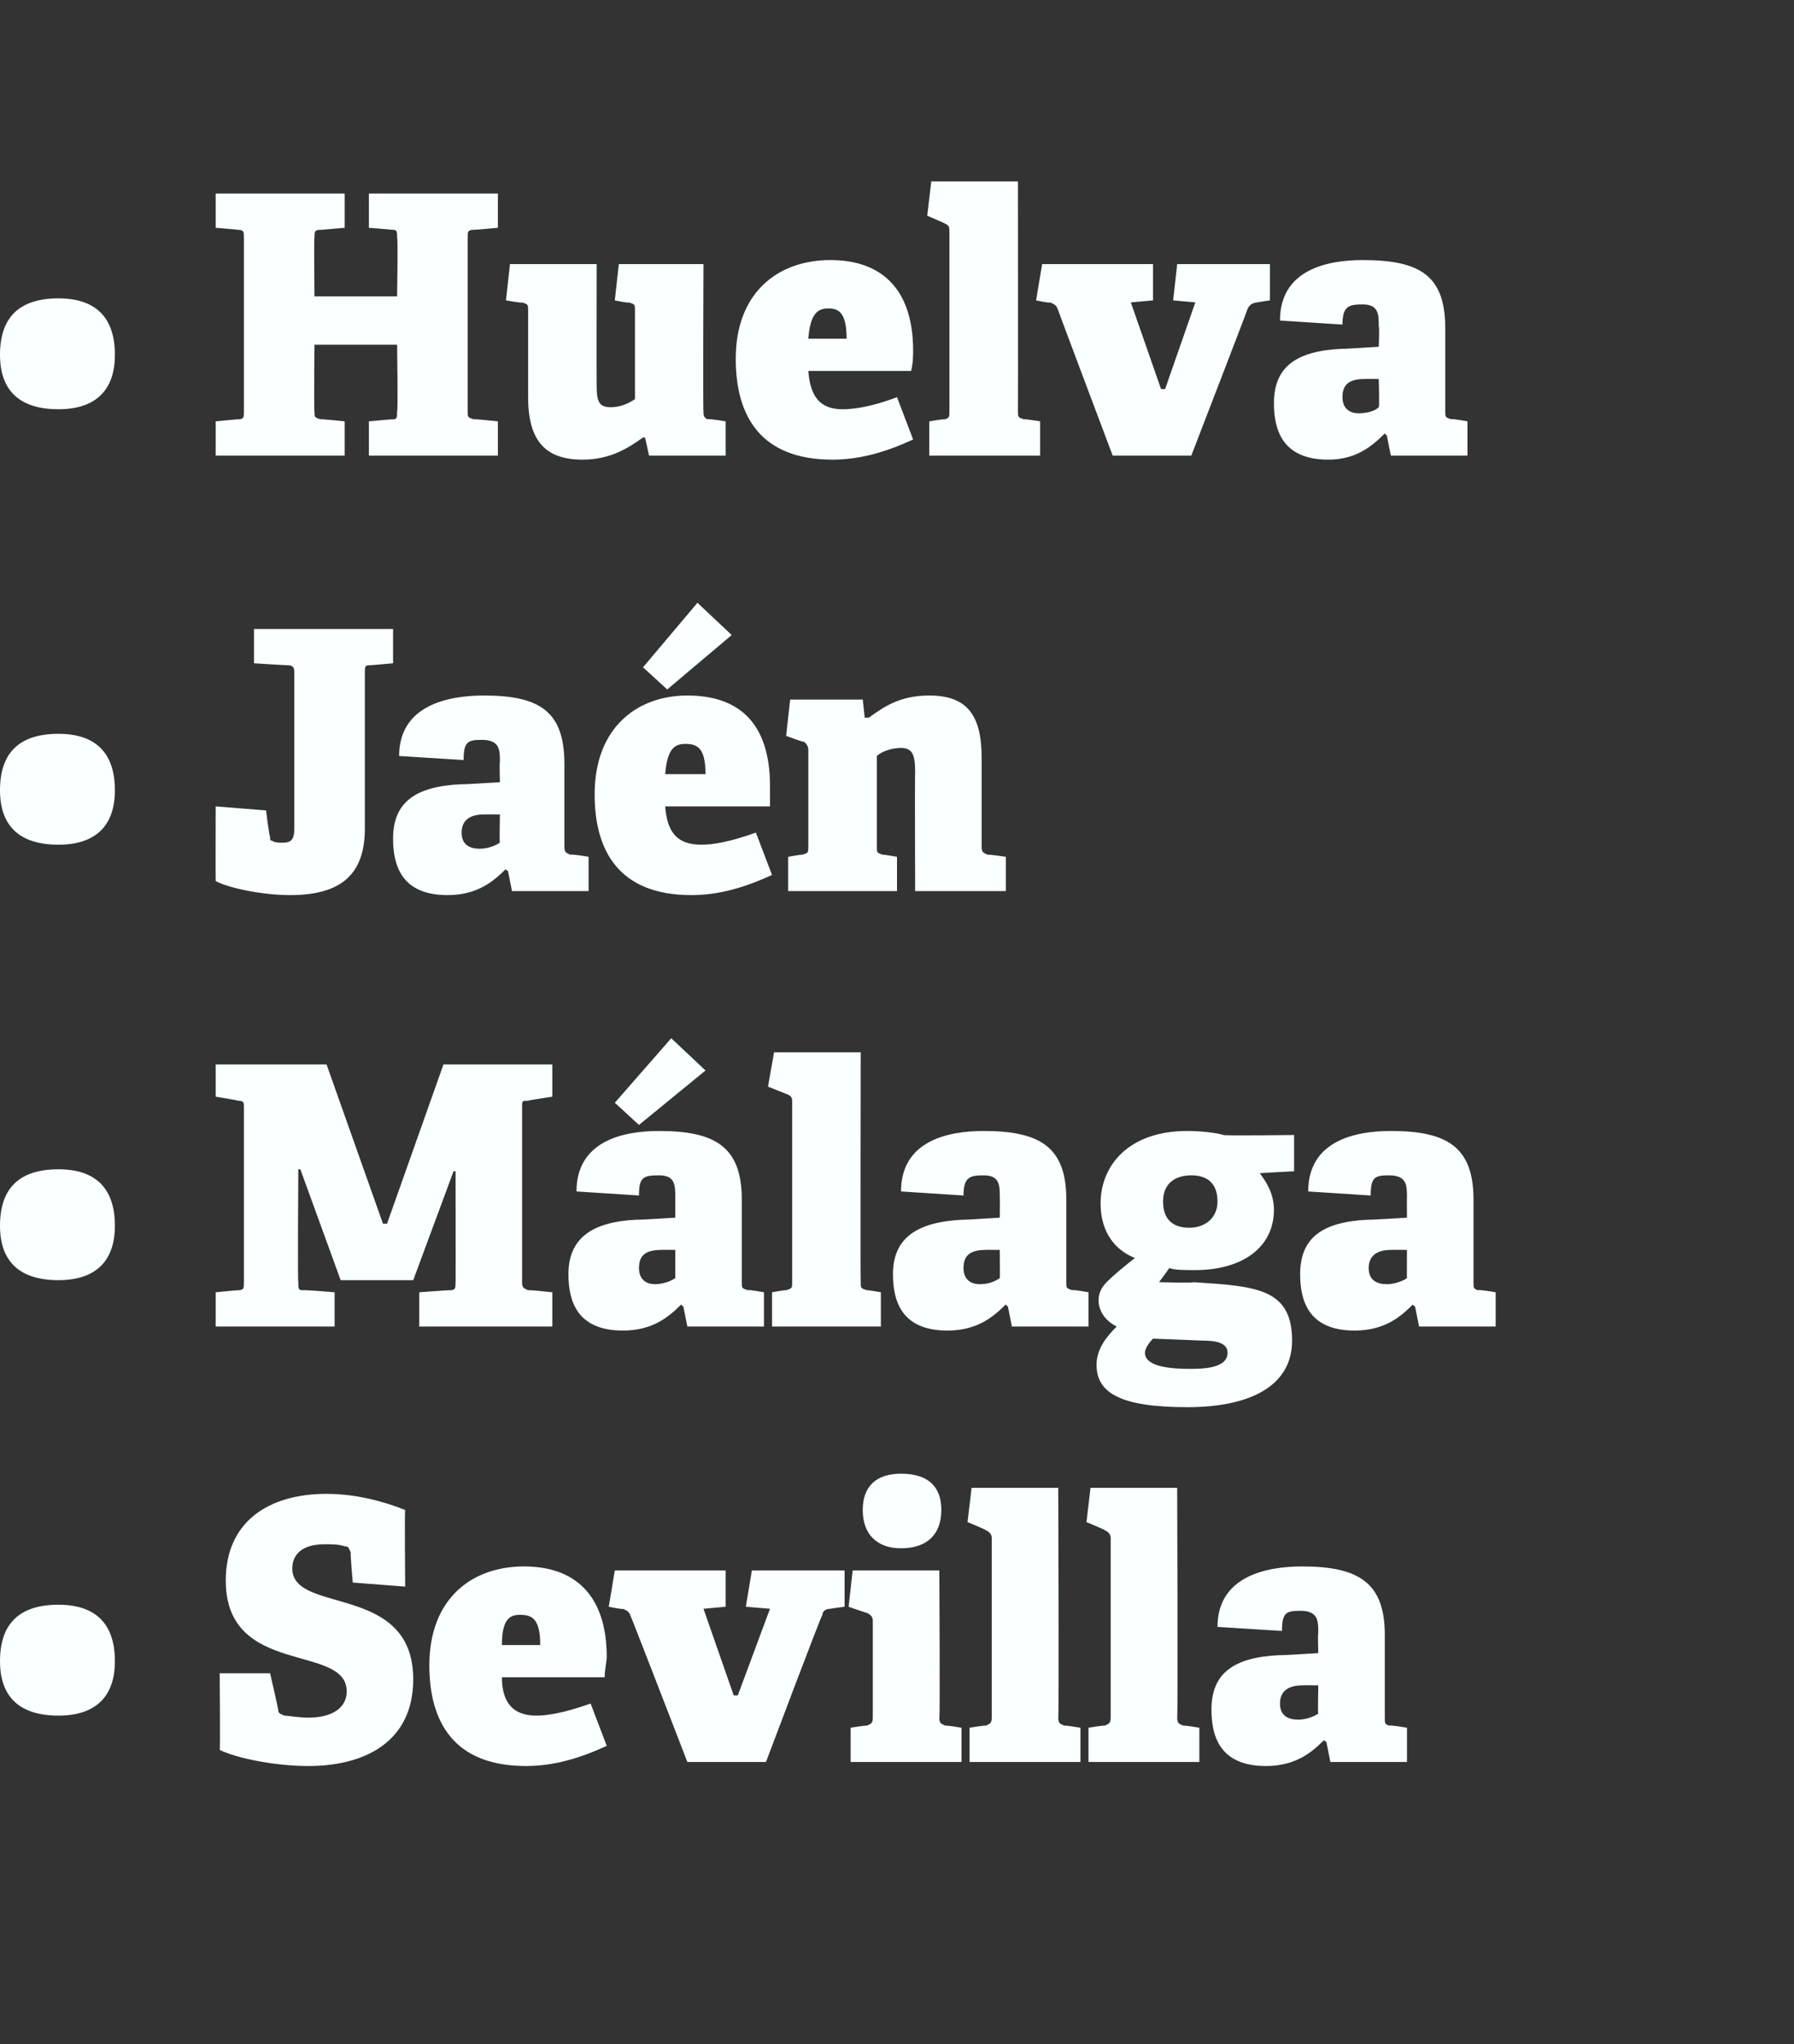
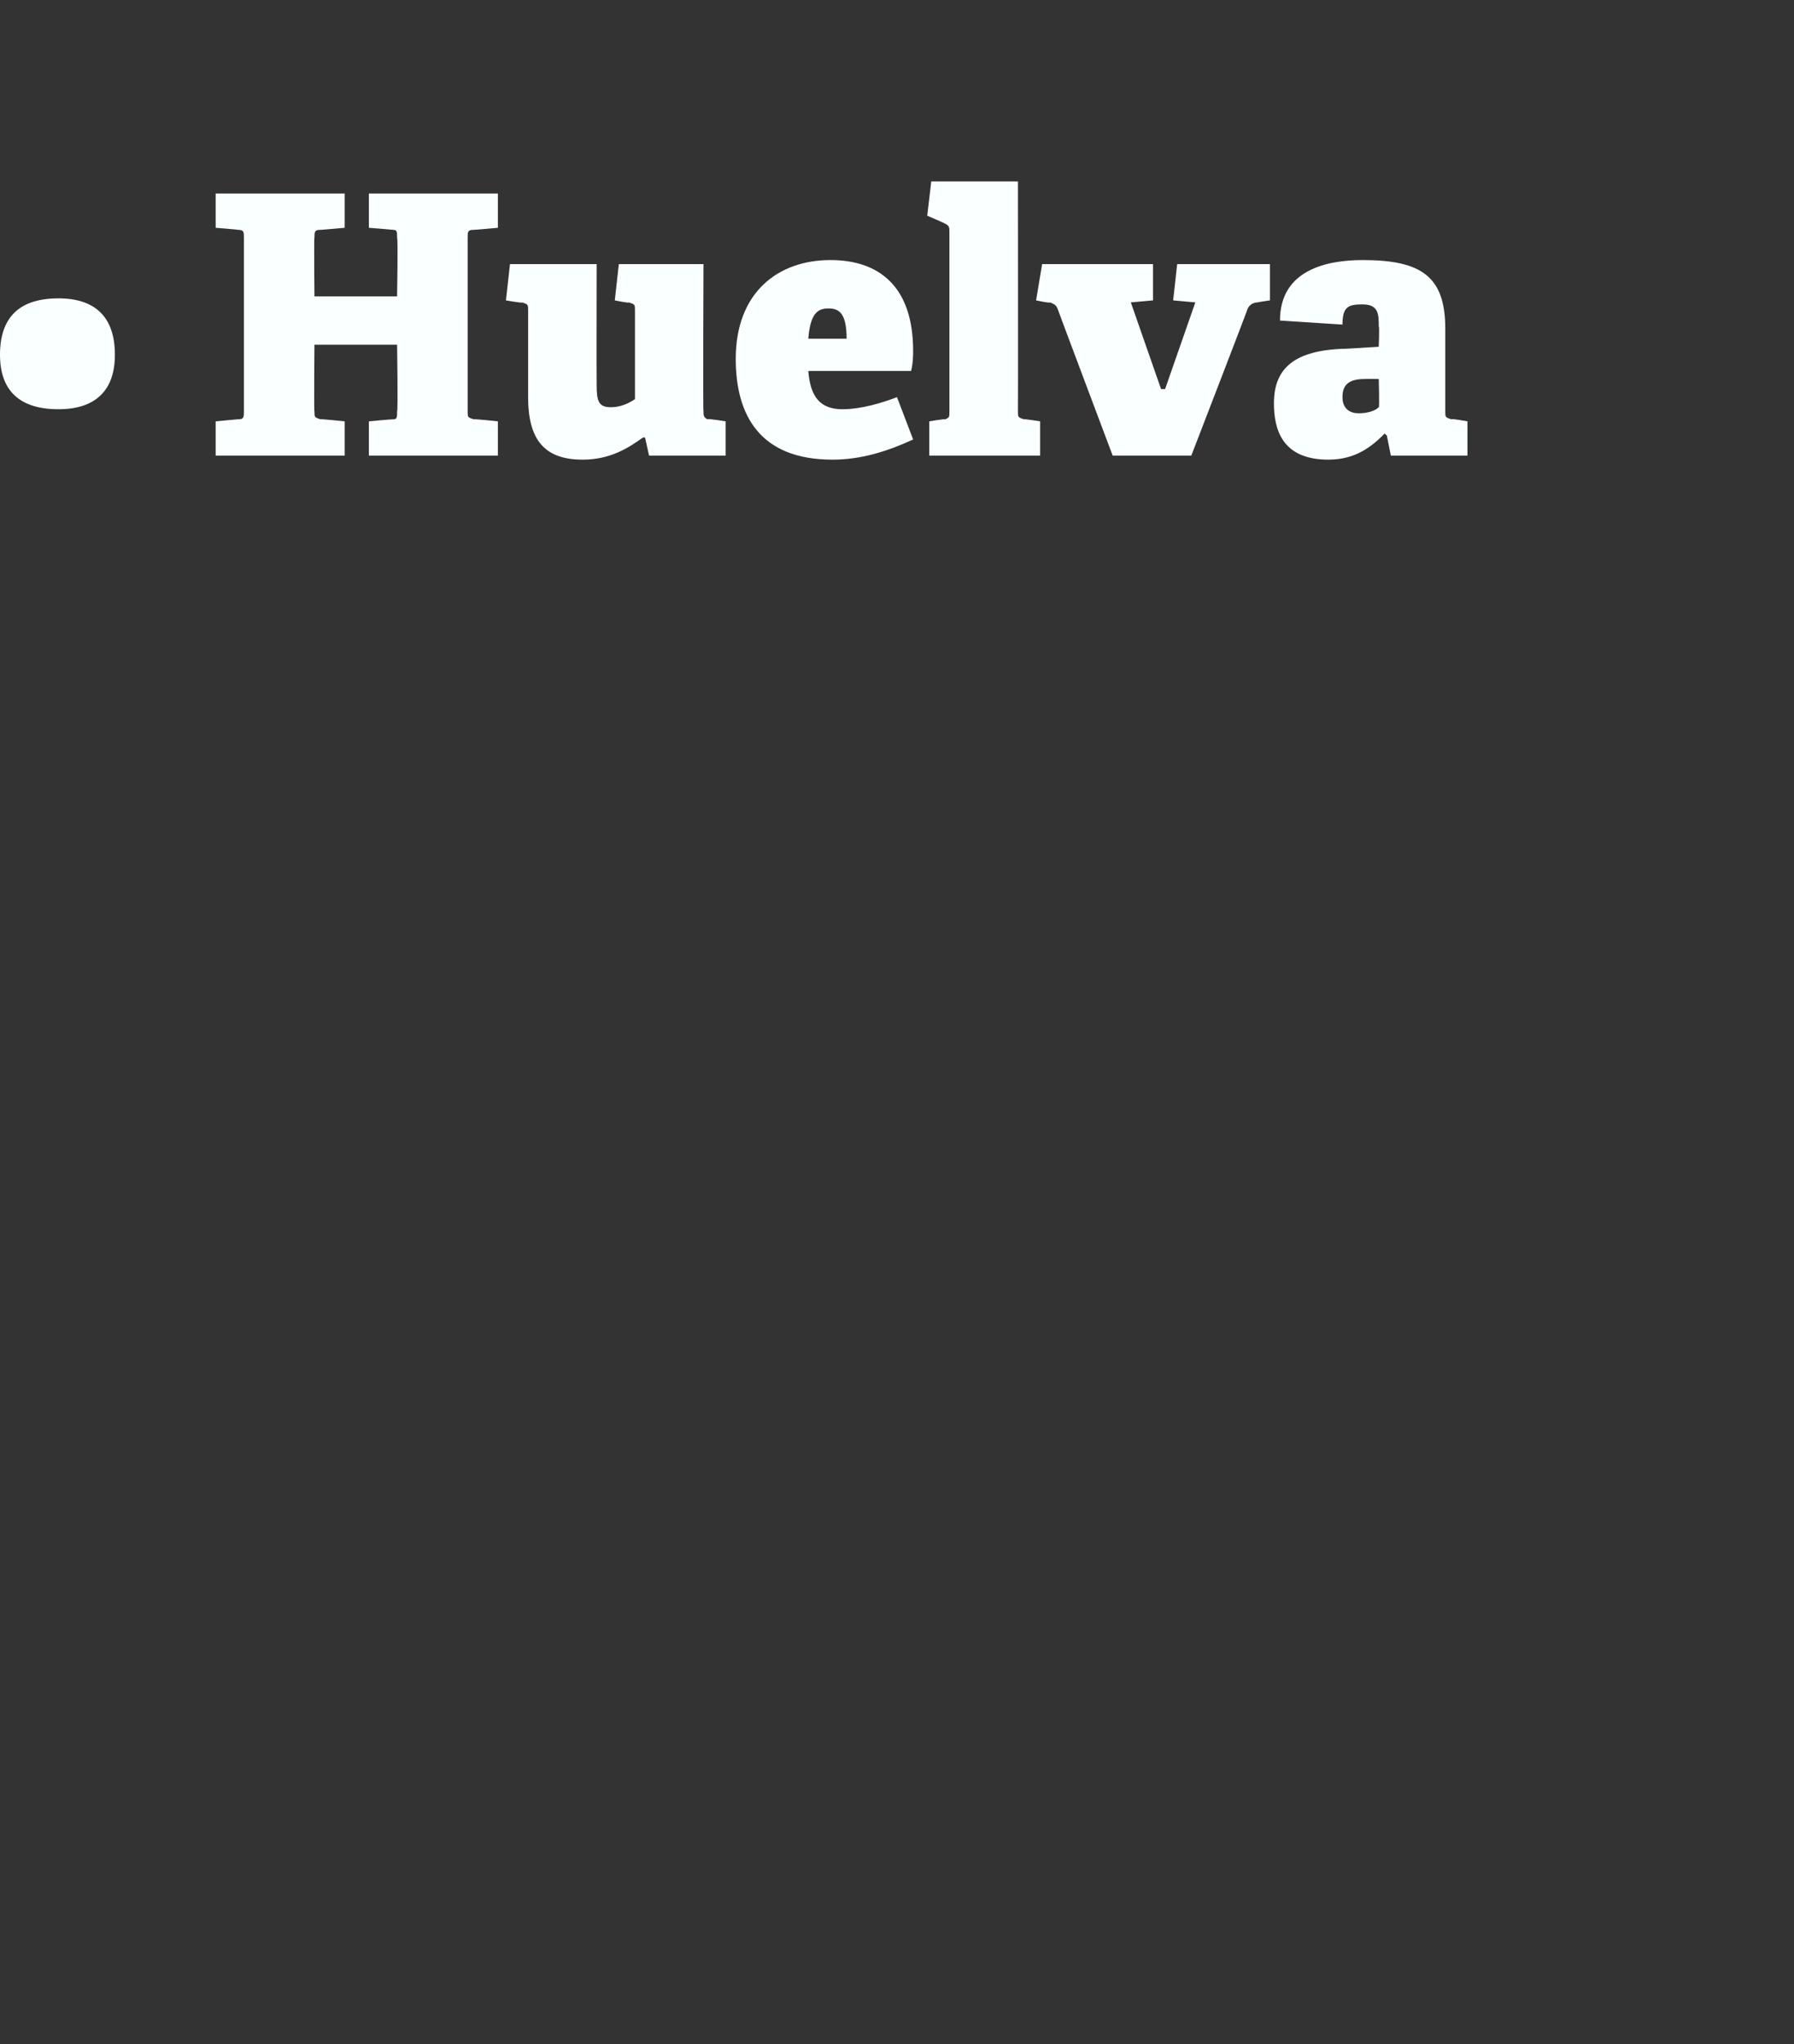
<svg xmlns="http://www.w3.org/2000/svg" xmlns:xlink="http://www.w3.org/1999/xlink" version="1.1" width="89px" height="101.4px" viewBox="0 -9 89 101.4" style="top:-9px">
  <rect x="0" y="-9" width="89" height="101.4" fill="#333333" stroke="none" />
  <desc>￼ ￼ ￼ ￼</desc>
  <defs />
  <g id="Polygon65878">
-     <path d="M 2.9 76.1 C 1 76.1 0 75.2 0 73.4 C 0 71.5 1 70.6 2.9 70.6 C 4.7 70.6 5.7 71.5 5.7 73.4 C 5.7 75.2 4.7 76.1 2.9 76.1 Z M 17.1 67.7 C 16.8 67.6 16.5 67.6 16.1 67.6 C 15 67.6 14.5 68.1 14.5 68.8 C 14.5 71.1 20.5 69.5 20.5 74.3 C 20.5 77.4 18.1 78.6 15.3 78.6 C 13.6 78.6 11.7 78.2 10.9 77.8 C 10.93 77.83 10.9 74 10.9 74 L 13.4 74 C 13.4 74 13.81 75.78 13.8 75.8 C 13.8 76 13.9 76 14.1 76.1 C 14.3 76.1 14.8 76.2 15.3 76.2 C 16.5 76.2 17.2 75.7 17.2 74.9 C 17.2 72.5 11.2 74.2 11.2 69.4 C 11.2 66.5 13.3 65.1 16.2 65.1 C 17.7 65.1 19.1 65.5 20.1 65.9 C 20.07 65.9 20.1 69.7 20.1 69.7 L 17.5 69.5 C 17.5 69.5 17.37 68.04 17.4 68 C 17.3 67.8 17.3 67.7 17.1 67.7 Z M 26.1 78.6 C 22.5 78.6 21.3 76.4 21.3 73.6 C 21.3 70.3 23.4 68.7 26 68.7 C 28.4 68.7 30.1 70 30.1 73.2 C 30.1 73.4 30 73.8 30 74.2 C 30 74.2 24.9 74.2 24.9 74.2 C 24.9 75.5 25.5 76.1 26.6 76.1 C 27.1 76.1 27.9 76 29.3 75.5 C 29.3 75.5 30.1 77.6 30.1 77.6 C 28.8 78.2 27.5 78.6 26.1 78.6 Z M 25.8 71.1 C 25.3 71.1 24.9 71.3 24.9 72.6 C 24.9 72.6 26.8 72.6 26.8 72.6 C 26.8 71.3 26.4 71.1 25.8 71.1 Z M 30.9 70.8 C 30.92 70.85 30.2 70.7 30.2 70.7 L 30.5 68.9 L 36 68.9 L 36 70.7 L 34.9 70.8 L 36.4 75.1 L 36.6 75.1 L 38.2 70.8 L 37 70.7 L 37.3 68.9 L 41.9 68.9 L 41.9 70.7 C 41.9 70.7 41.2 70.79 41.2 70.8 C 41 70.8 40.8 70.9 40.8 71.1 C 40.75 71.1 38 78.4 38 78.4 L 34.1 78.4 C 34.1 78.4 31.3 71.15 31.3 71.2 C 31.2 70.9 31.1 70.9 30.9 70.8 Z M 44.7 67.8 C 43.5 67.8 42.8 67.1 42.8 65.9 C 42.8 64.7 43.5 64.1 44.7 64.1 C 46 64.1 46.7 64.7 46.7 65.9 C 46.7 67.1 46 67.8 44.7 67.8 Z M 43 76.6 C 43.2 76.5 43.3 76.5 43.3 76.2 C 43.3 76.2 43.3 71.4 43.3 71.4 C 43.3 71.2 43.2 71.1 43 71 C 43.04 71.03 42.1 70.7 42.1 70.7 L 42.3 68.9 L 46.6 68.9 C 46.6 68.9 46.64 76.21 46.6 76.2 C 46.6 76.5 46.7 76.5 46.9 76.6 C 46.93 76.57 47.7 76.7 47.7 76.7 L 47.7 78.4 L 42.2 78.4 L 42.2 76.7 C 42.2 76.7 42.98 76.57 43 76.6 Z M 48.9 76.6 C 49.1 76.5 49.2 76.5 49.2 76.2 C 49.2 76.2 49.2 67.3 49.2 67.3 C 49.2 67.1 49.1 67 48.9 66.9 C 48.94 66.89 48 66.5 48 66.5 L 48.2 64.8 L 52.5 64.8 C 52.5 64.8 52.54 76.21 52.5 76.2 C 52.5 76.5 52.6 76.5 52.8 76.6 C 52.83 76.57 53.6 76.7 53.6 76.7 L 53.6 78.4 L 48.1 78.4 L 48.1 76.7 C 48.1 76.7 48.89 76.57 48.9 76.6 Z M 54.8 76.6 C 55 76.5 55.1 76.5 55.1 76.2 C 55.1 76.2 55.1 67.3 55.1 67.3 C 55.1 67.1 55 67 54.8 66.9 C 54.84 66.89 53.9 66.5 53.9 66.5 L 54.1 64.8 L 58.4 64.8 C 58.4 64.8 58.44 76.21 58.4 76.2 C 58.4 76.5 58.5 76.5 58.7 76.6 C 58.73 76.57 59.5 76.7 59.5 76.7 L 59.5 78.4 L 54 78.4 L 54 76.7 C 54 76.7 54.79 76.57 54.8 76.6 Z M 65.7 77.3 C 65.1 77.9 64.3 78.6 62.8 78.6 C 60.5 78.6 60.1 77.1 60.1 75.8 C 60.1 74 61.2 73.2 63.5 73.1 C 63.52 73.12 65.4 73 65.4 73 C 65.4 73 65.37 71.96 65.4 72 C 65.4 71.4 65.4 70.9 64.5 70.9 C 63.8 70.9 63.6 71 63.6 71.9 C 63.6 71.9 60.4 71.7 60.4 71.7 C 60.4 69.2 62.8 68.7 64.6 68.7 C 67.4 68.7 68.7 69.5 68.7 72.1 C 68.7 72.1 68.7 76.2 68.7 76.2 C 68.7 76.5 68.7 76.5 68.9 76.6 C 68.94 76.55 69.8 76.7 69.8 76.7 L 69.8 78.4 L 66 78.4 L 65.8 77.4 C 65.8 77.4 65.66 77.35 65.7 77.3 Z M 63.5 75.5 C 63.5 76.1 63.9 76.3 64.4 76.3 C 64.7 76.3 65.1 76.2 65.4 76 C 65.37 76.05 65.4 74.6 65.4 74.6 C 65.4 74.6 64.64 74.59 64.6 74.6 C 63.9 74.6 63.5 74.9 63.5 75.5 Z " stroke="none" fill="#faffff" />
    <a xlink:href="javascript:nav.to(238);" xlink:title="• Sevilla">
      <rect style="fill:transparent;" x="-1" y="63" width="71" height="16" />
    </a>
  </g>
  <g id="Polygon65880">
-     <path d="M 2.9 54.5 C 1 54.5 0 53.6 0 51.8 C 0 49.9 1 49 2.9 49 C 4.7 49 5.7 49.9 5.7 51.8 C 5.7 53.6 4.7 54.5 2.9 54.5 Z M 22.3 55 C 22.6 55 22.6 54.9 22.6 54.6 C 22.61 54.63 22.6 49.1 22.6 49.1 L 22.5 49.1 L 20.5 54.5 L 16.9 54.5 L 14.9 49 L 14.8 49 C 14.8 49 14.76 54.61 14.8 54.6 C 14.8 54.9 14.8 55 15 55 C 15.05 54.97 16.6 55.1 16.6 55.1 L 16.6 56.8 L 10.7 56.8 L 10.7 55.1 C 10.7 55.1 11.83 54.99 11.8 55 C 12.1 55 12.1 54.9 12.1 54.6 C 12.1 54.6 12.1 45.9 12.1 45.9 C 12.1 45.7 12.1 45.6 11.8 45.6 C 11.83 45.58 10.7 45.4 10.7 45.4 L 10.7 43.8 L 16.2 43.8 L 19 51.7 L 19.2 51.7 L 22 43.8 L 27.4 43.8 L 27.4 45.4 C 27.4 45.4 26.19 45.58 26.2 45.6 C 25.9 45.6 25.9 45.6 25.9 45.9 C 25.9 45.9 25.9 54.6 25.9 54.6 C 25.9 54.9 26 54.9 26.2 55 C 26.19 54.97 27.4 55.1 27.4 55.1 L 27.4 56.8 L 20.8 56.8 L 20.8 55.1 C 20.8 55.1 22.32 54.99 22.3 55 Z M 33.8 55.7 C 33.2 56.3 32.4 57 30.9 57 C 28.6 57 28.2 55.5 28.2 54.2 C 28.2 52.4 29.4 51.6 31.6 51.5 C 31.64 51.52 33.5 51.4 33.5 51.4 C 33.5 51.4 33.5 50.36 33.5 50.4 C 33.5 49.8 33.5 49.3 32.7 49.3 C 31.9 49.3 31.7 49.4 31.7 50.3 C 31.7 50.3 28.6 50.1 28.6 50.1 C 28.6 47.6 30.9 47.1 32.7 47.1 C 35.5 47.1 36.8 47.9 36.8 50.5 C 36.8 50.5 36.8 54.6 36.8 54.6 C 36.8 54.9 36.8 54.9 37.1 55 C 37.06 54.95 37.9 55.1 37.9 55.1 L 37.9 56.8 L 34.1 56.8 L 33.9 55.8 C 33.9 55.8 33.79 55.75 33.8 55.7 Z M 31.7 53.9 C 31.7 54.5 32.1 54.7 32.5 54.7 C 32.8 54.7 33.2 54.6 33.5 54.4 C 33.5 54.45 33.5 53 33.5 53 C 33.5 53 32.76 52.99 32.8 53 C 32 53 31.7 53.3 31.7 53.9 Z M 33.3 42.5 L 35 44.1 L 31.7 46.8 L 30.5 45.7 L 33.3 42.5 Z M 39 55 C 39.3 54.9 39.3 54.9 39.3 54.6 C 39.3 54.6 39.3 45.7 39.3 45.7 C 39.3 45.5 39.3 45.4 39.1 45.3 C 39.08 45.29 38.1 44.9 38.1 44.9 L 38.4 43.2 L 42.7 43.2 C 42.7 43.2 42.68 54.61 42.7 54.6 C 42.7 54.9 42.7 54.9 43 55 C 42.97 54.97 43.7 55.1 43.7 55.1 L 43.7 56.8 L 38.3 56.8 L 38.3 55.1 C 38.3 55.1 39.02 54.97 39 55 Z M 49.9 55.7 C 49.3 56.3 48.5 57 47 57 C 44.7 57 44.3 55.5 44.3 54.2 C 44.3 52.4 45.5 51.6 47.8 51.5 C 47.75 51.52 49.6 51.4 49.6 51.4 C 49.6 51.4 49.61 50.36 49.6 50.4 C 49.6 49.8 49.6 49.3 48.8 49.3 C 48.1 49.3 47.8 49.4 47.8 50.3 C 47.8 50.3 44.7 50.1 44.7 50.1 C 44.7 47.6 47 47.1 48.8 47.1 C 51.6 47.1 52.9 47.9 52.9 50.5 C 52.9 50.5 52.9 54.6 52.9 54.6 C 52.9 54.9 52.9 54.9 53.2 55 C 53.17 54.95 54 55.1 54 55.1 L 54 56.8 L 50.2 56.8 L 50 55.8 C 50 55.8 49.9 55.75 49.9 55.7 Z M 47.8 53.9 C 47.8 54.5 48.2 54.7 48.6 54.7 C 49 54.7 49.3 54.6 49.6 54.4 C 49.61 54.45 49.6 53 49.6 53 C 49.6 53 48.87 52.99 48.9 53 C 48.1 53 47.8 53.3 47.8 53.9 Z M 63.2 51 C 63.2 52.9 61.6 54 59.3 54 C 58.7 54 58.3 54 58 53.9 C 58.03 53.89 57.5 54.6 57.5 54.6 C 57.5 54.6 59.22 54.65 59.2 54.6 C 62.3 54.8 64.1 54.9 64.1 57.5 C 64.1 59.7 62.1 60.8 58.9 60.8 C 55.6 60.8 54.4 60.1 54.4 58.7 C 54.4 57.9 54.9 57.3 55.4 56.8 C 54.8 56.5 54.5 56 54.5 55.5 C 54.5 55.2 54.6 54.9 54.9 54.6 C 55.3 54.2 55.8 53.8 56.3 53.4 C 55.3 53 54.6 52.1 54.6 50.7 C 54.6 48.8 56 47.1 58.9 47.1 C 59.6 47.1 60.4 47.2 60.7 47.3 C 60.75 47.34 64.2 47.3 64.2 47.3 L 64.2 49.1 C 64.2 49.1 62.53 49.18 62.5 49.2 C 62.8 49.6 63.2 50.2 63.2 51 Z M 59.1 49.3 C 58.3 49.3 57.7 49.7 57.7 50.6 C 57.7 51.4 58.1 51.9 59 51.9 C 59.8 51.9 60.4 51.4 60.4 50.6 C 60.4 49.7 59.9 49.3 59.1 49.3 Z M 56.8 58.1 C 56.8 58.8 58.1 58.9 59 58.9 C 59.6 58.9 60.9 58.9 60.9 58.1 C 60.9 57.6 60.3 57.5 59.7 57.5 C 59.7 57.5 57.2 57.4 57.2 57.4 C 57 57.6 56.8 57.9 56.8 58.1 Z M 70.1 55.7 C 69.5 56.3 68.7 57 67.2 57 C 64.9 57 64.5 55.5 64.5 54.2 C 64.5 52.4 65.6 51.6 67.9 51.5 C 67.93 51.52 69.8 51.4 69.8 51.4 C 69.8 51.4 69.79 50.36 69.8 50.4 C 69.8 49.8 69.8 49.3 68.9 49.3 C 68.2 49.3 68 49.4 68 50.3 C 68 50.3 64.9 50.1 64.9 50.1 C 64.9 47.6 67.2 47.1 69 47.1 C 71.8 47.1 73.1 47.9 73.1 50.5 C 73.1 50.5 73.1 54.6 73.1 54.6 C 73.1 54.9 73.1 54.9 73.3 55 C 73.35 54.95 74.2 55.1 74.2 55.1 L 74.2 56.8 L 70.4 56.8 L 70.2 55.8 C 70.2 55.8 70.07 55.75 70.1 55.7 Z M 67.9 53.9 C 67.9 54.5 68.3 54.7 68.8 54.7 C 69.1 54.7 69.5 54.6 69.8 54.4 C 69.79 54.45 69.8 53 69.8 53 C 69.8 53 69.05 52.99 69 53 C 68.3 53 67.9 53.3 67.9 53.9 Z " stroke="none" fill="#faffff" />
    <a xlink:href="javascript:nav.to(232);" xlink:title="• Málaga">
-       <rect style="fill:transparent;" x="-1" y="41" width="75" height="19" />
-     </a>
+       </a>
  </g>
  <g id="Polygon65882">
-     <path d="M 2.9 32.9 C 1 32.9 0 32 0 30.2 C 0 28.3 1 27.4 2.9 27.4 C 4.7 27.4 5.7 28.3 5.7 30.2 C 5.7 32 4.7 32.9 2.9 32.9 Z M 14.3 24 C 14.31 24.01 12.6 23.9 12.6 23.9 L 12.6 22.2 L 19.5 22.2 L 19.5 23.9 C 19.5 23.9 18.34 24.01 18.3 24 C 18.1 24 18.1 24.1 18.1 24.4 C 18.1 24.4 18.1 32.1 18.1 32.1 C 18.1 34.3 17 35.4 14.4 35.4 C 12.9 35.4 11.2 35 10.7 34.7 C 10.69 34.67 10.7 31 10.7 31 L 13.2 31.2 C 13.2 31.2 13.36 32.53 13.4 32.5 C 13.4 32.7 13.4 32.7 13.5 32.7 C 13.6 32.8 13.9 32.8 14 32.8 C 14.4 32.8 14.6 32.7 14.6 32.1 C 14.6 32.1 14.6 24.3 14.6 24.3 C 14.6 24.1 14.5 24 14.3 24 Z M 25.1 34.1 C 24.5 34.7 23.7 35.4 22.2 35.4 C 19.9 35.4 19.5 33.9 19.5 32.6 C 19.5 30.8 20.6 30 22.9 29.9 C 22.91 29.92 24.8 29.8 24.8 29.8 C 24.8 29.8 24.77 28.76 24.8 28.8 C 24.8 28.2 24.8 27.7 23.9 27.7 C 23.2 27.7 23 27.8 23 28.7 C 23 28.7 19.8 28.5 19.8 28.5 C 19.8 26 22.2 25.5 24 25.5 C 26.8 25.5 28 26.3 28 28.9 C 28 28.9 28 33 28 33 C 28 33.3 28.1 33.3 28.3 33.4 C 28.33 33.35 29.2 33.5 29.2 33.5 L 29.2 35.2 L 25.4 35.2 L 25.2 34.2 C 25.2 34.2 25.06 34.15 25.1 34.1 Z M 22.9 32.3 C 22.9 32.9 23.3 33.1 23.8 33.1 C 24.1 33.1 24.5 33 24.8 32.8 C 24.77 32.85 24.8 31.4 24.8 31.4 C 24.8 31.4 24.03 31.39 24 31.4 C 23.3 31.4 22.9 31.7 22.9 32.3 Z M 34.3 35.4 C 30.7 35.4 29.5 33.2 29.5 30.4 C 29.5 27.1 31.6 25.5 34.1 25.5 C 36.6 25.5 38.2 26.8 38.2 30 C 38.2 30.2 38.2 30.6 38.2 31 C 38.2 31 33 31 33 31 C 33.1 32.3 33.6 32.9 34.8 32.9 C 35.3 32.9 36.1 32.8 37.5 32.3 C 37.5 32.3 38.3 34.4 38.3 34.4 C 37 35 35.7 35.4 34.3 35.4 Z M 34 27.9 C 33.5 27.9 33.1 28.1 33 29.4 C 33 29.4 35 29.4 35 29.4 C 35 28.1 34.6 27.9 34 27.9 Z M 34.6 20.9 L 36.3 22.5 L 33.1 25.2 L 31.9 24.1 L 34.6 20.9 Z M 43.8 33.4 C 43.76 33.37 44.5 33.5 44.5 33.5 L 44.5 35.2 L 39.1 35.2 L 39.1 33.5 C 39.1 33.5 39.82 33.37 39.8 33.4 C 40.1 33.3 40.1 33.3 40.1 33 C 40.1 33 40.1 28.2 40.1 28.2 C 40.1 28 40 27.9 39.9 27.8 C 39.87 27.83 39 27.5 39 27.5 L 39.2 25.7 L 42.8 25.7 L 42.9 26.6 C 42.9 26.6 43.07 26.59 43.1 26.6 C 43.8 26.1 44.6 25.5 46.1 25.5 C 48 25.5 48.7 26.5 48.7 28.6 C 48.7 28.6 48.7 33 48.7 33 C 48.7 33.3 48.8 33.3 49 33.4 C 49.03 33.37 49.9 33.5 49.9 33.5 L 49.9 35.2 L 45.4 35.2 C 45.4 35.2 45.38 29.29 45.4 29.3 C 45.4 28.5 45.3 28.1 44.7 28.1 C 44.2 28.1 43.7 28.3 43.5 28.5 C 43.5 28.5 43.5 33 43.5 33 C 43.5 33.3 43.5 33.3 43.8 33.4 Z " stroke="none" fill="#faffff" />
    <a xlink:href="javascript:nav.to(226);" xlink:title="• Jaén">
      <rect style="fill:transparent;" x="-1" y="20" width="51" height="16" />
    </a>
  </g>
  <g id="Polygon65884">
    <path d="M 2.9 11.3 C 1 11.3 0 10.4 0 8.6 C 0 6.7 1 5.8 2.9 5.8 C 4.7 5.8 5.7 6.7 5.7 8.6 C 5.7 10.4 4.7 11.3 2.9 11.3 Z M 19.5 11.8 C 19.7 11.8 19.7 11.7 19.7 11.4 C 19.75 11.43 19.7 8.1 19.7 8.1 L 15.6 8.1 C 15.6 8.1 15.57 11.41 15.6 11.4 C 15.6 11.7 15.6 11.7 15.9 11.8 C 15.86 11.77 17.1 11.9 17.1 11.9 L 17.1 13.6 L 10.7 13.6 L 10.7 11.9 C 10.7 11.9 11.83 11.79 11.8 11.8 C 12.1 11.8 12.1 11.7 12.1 11.4 C 12.1 11.4 12.1 2.8 12.1 2.8 C 12.1 2.5 12.1 2.4 11.8 2.4 C 11.83 2.39 10.7 2.3 10.7 2.3 L 10.7 0.6 L 17.1 0.6 L 17.1 2.3 C 17.1 2.3 15.86 2.41 15.9 2.4 C 15.6 2.4 15.6 2.5 15.6 2.8 C 15.57 2.75 15.6 5.7 15.6 5.7 L 19.7 5.7 C 19.7 5.7 19.75 2.75 19.7 2.8 C 19.7 2.5 19.7 2.4 19.5 2.4 C 19.46 2.39 18.3 2.3 18.3 2.3 L 18.3 0.6 L 24.7 0.6 L 24.7 2.3 C 24.7 2.3 23.49 2.41 23.5 2.4 C 23.2 2.4 23.2 2.5 23.2 2.8 C 23.2 2.8 23.2 11.4 23.2 11.4 C 23.2 11.7 23.2 11.7 23.5 11.8 C 23.49 11.77 24.7 11.9 24.7 11.9 L 24.7 13.6 L 18.3 13.6 L 18.3 11.9 C 18.3 11.9 19.46 11.79 19.5 11.8 Z M 31.9 12.7 C 31.2 13.2 30.3 13.8 28.9 13.8 C 27 13.8 26.2 12.8 26.2 10.7 C 26.2 10.7 26.2 6.4 26.2 6.4 C 26.2 6.1 26.2 6.1 25.9 6 C 25.94 6.05 25.1 5.9 25.1 5.9 L 25.3 4.1 L 29.6 4.1 C 29.6 4.1 29.59 10.06 29.6 10.1 C 29.6 10.9 29.7 11.2 30.3 11.2 C 30.8 11.2 31.2 11 31.5 10.8 C 31.5 10.8 31.5 6.4 31.5 6.4 C 31.5 6.1 31.5 6.1 31.2 6 C 31.21 6.05 30.5 5.9 30.5 5.9 L 30.7 4.1 L 34.9 4.1 C 34.9 4.1 34.87 11.43 34.9 11.4 C 34.9 11.6 34.9 11.7 35.1 11.8 C 35.12 11.75 36 11.9 36 11.9 L 36 13.6 L 32.2 13.6 L 32 12.7 C 32 12.7 31.91 12.71 31.9 12.7 Z M 41.3 13.8 C 37.7 13.8 36.5 11.6 36.5 8.8 C 36.5 5.5 38.6 3.9 41.2 3.9 C 43.6 3.9 45.3 5.2 45.3 8.4 C 45.3 8.6 45.3 9 45.2 9.4 C 45.2 9.4 40.1 9.4 40.1 9.4 C 40.2 10.7 40.7 11.3 41.8 11.3 C 42.3 11.3 43.2 11.2 44.5 10.7 C 44.5 10.7 45.3 12.8 45.3 12.8 C 44 13.4 42.7 13.8 41.3 13.8 Z M 41.1 6.3 C 40.6 6.3 40.2 6.5 40.1 7.8 C 40.1 7.8 42 7.8 42 7.8 C 42 6.5 41.6 6.3 41.1 6.3 Z M 46.9 11.8 C 47.1 11.7 47.1 11.7 47.1 11.4 C 47.1 11.4 47.1 2.5 47.1 2.5 C 47.1 2.3 47.1 2.2 46.9 2.1 C 46.91 2.09 46 1.7 46 1.7 L 46.2 0 L 50.5 0 C 50.5 0 50.51 11.41 50.5 11.4 C 50.5 11.7 50.5 11.7 50.8 11.8 C 50.8 11.77 51.6 11.9 51.6 11.9 L 51.6 13.6 L 46.1 13.6 L 46.1 11.9 C 46.1 11.9 46.85 11.77 46.9 11.8 Z M 52.1 6 C 52.09 6.05 51.4 5.9 51.4 5.9 L 51.7 4.1 L 57.2 4.1 L 57.2 5.9 L 56.1 6 L 57.6 10.3 L 57.8 10.3 L 59.3 6 L 58.2 5.9 L 58.4 4.1 L 63 4.1 L 63 5.9 C 63 5.9 62.37 5.99 62.4 6 C 62.2 6 62 6.1 61.9 6.3 C 61.92 6.3 59.1 13.6 59.1 13.6 L 55.2 13.6 C 55.2 13.6 52.47 6.35 52.5 6.4 C 52.4 6.1 52.3 6.1 52.1 6 Z M 68.7 12.5 C 68.1 13.1 67.3 13.8 65.9 13.8 C 63.6 13.8 63.2 12.3 63.2 11 C 63.2 9.2 64.3 8.4 66.6 8.3 C 66.58 8.32 68.4 8.2 68.4 8.2 C 68.4 8.2 68.44 7.16 68.4 7.2 C 68.4 6.6 68.4 6.1 67.6 6.1 C 66.9 6.1 66.6 6.2 66.6 7.1 C 66.6 7.1 63.5 6.9 63.5 6.9 C 63.5 4.4 65.8 3.9 67.6 3.9 C 70.5 3.9 71.7 4.7 71.7 7.3 C 71.7 7.3 71.7 11.4 71.7 11.4 C 71.7 11.7 71.7 11.7 72 11.8 C 72 11.75 72.8 11.9 72.8 11.9 L 72.8 13.6 L 69 13.6 L 68.8 12.6 C 68.8 12.6 68.72 12.55 68.7 12.5 Z M 66.6 10.7 C 66.6 11.3 67 11.5 67.4 11.5 C 67.8 11.5 68.2 11.4 68.4 11.2 C 68.44 11.25 68.4 9.8 68.4 9.8 C 68.4 9.8 67.7 9.79 67.7 9.8 C 66.9 9.8 66.6 10.1 66.6 10.7 Z " stroke="none" fill="#faffff" />
    <a xlink:href="javascript:nav.to(220);" xlink:title="• Huelva">
      <rect style="fill:transparent;" x="-1" y="-1" width="74" height="15" />
    </a>
  </g>
</svg>